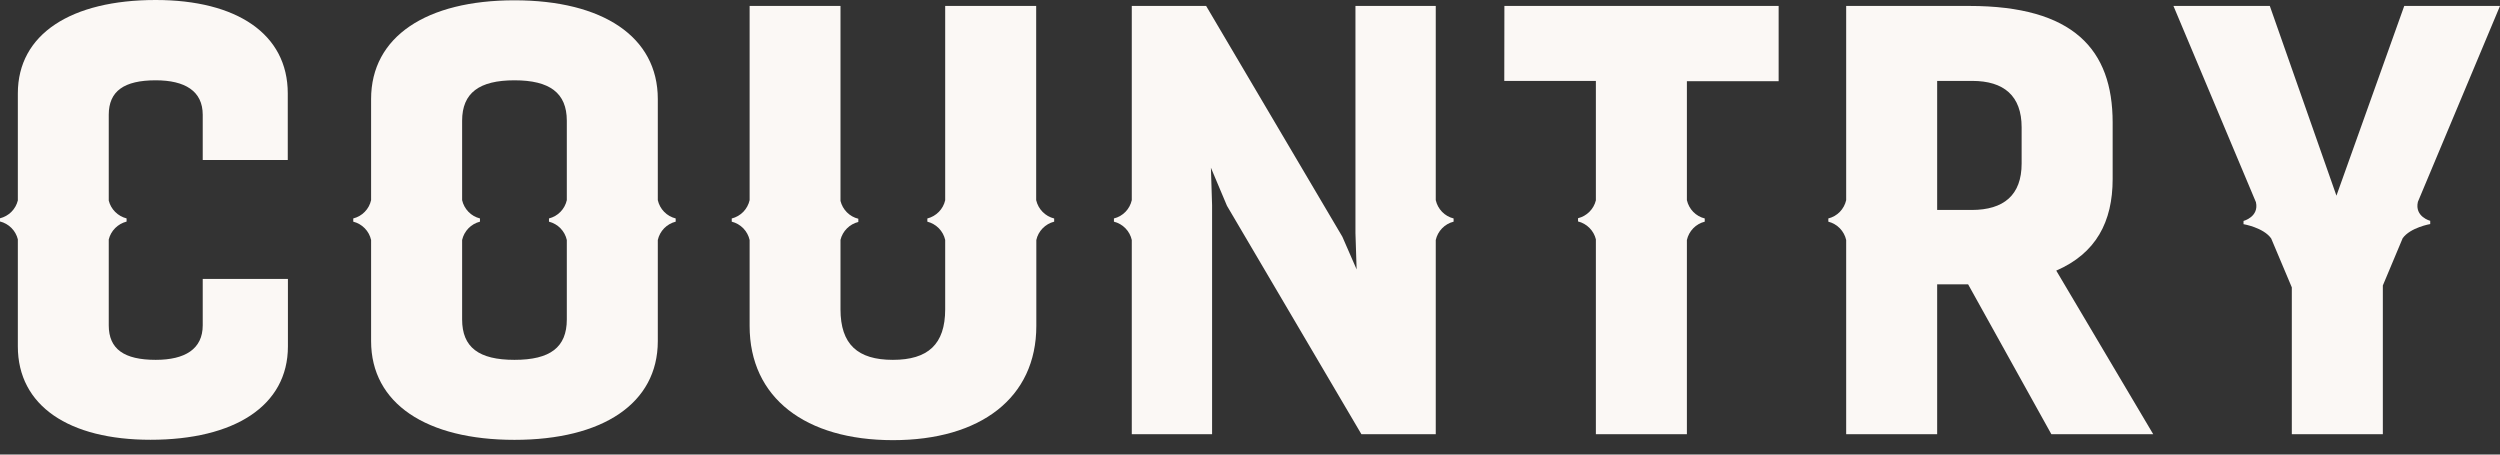
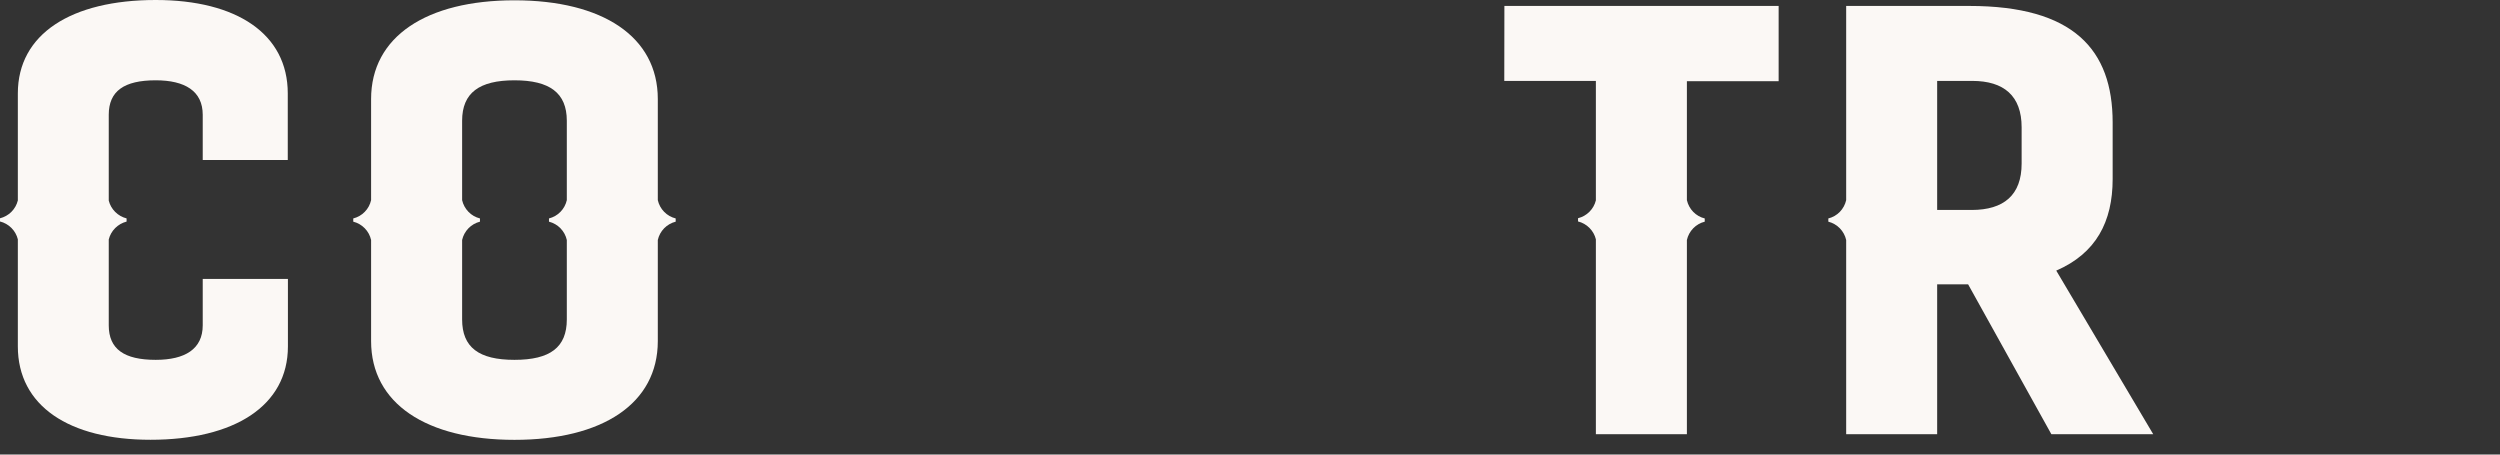
<svg xmlns="http://www.w3.org/2000/svg" width="66" height="12" viewBox="0 0 66 12" fill="none">
  <rect x="0" y="0" width="66" height="12" fill="#333333" stroke="none" />
  <path d="M4.111 0C1.884 0 0.471 0.895 0.471 2.465L0.471 5.292C0.443 5.406 0.384 5.51 0.301 5.593C0.218 5.676 0.114 5.734 0 5.763L0 5.847C0.114 5.875 0.218 5.934 0.301 6.017C0.384 6.1 0.443 6.204 0.471 6.318L0.471 9.145C0.471 10.715 1.822 11.61 3.973 11.61C6.187 11.61 7.601 10.715 7.601 9.145L7.601 7.364H5.352L5.352 8.589C5.352 9.217 4.881 9.5 4.111 9.5C3.279 9.5 2.871 9.217 2.871 8.589L2.871 6.322C2.899 6.208 2.958 6.104 3.041 6.021C3.124 5.938 3.228 5.879 3.342 5.85V5.766C3.228 5.737 3.124 5.678 3.041 5.595C2.958 5.512 2.899 5.409 2.871 5.295L2.871 3.03C2.871 2.402 3.279 2.12 4.111 2.12C4.881 2.12 5.352 2.402 5.352 3.03V4.224H7.597L7.597 2.465C7.597 0.895 6.247 0 4.111 0Z" fill="#FBF8F5" />
  <path d="M39.713 2.136L42.131 2.136V5.29C42.103 5.404 42.044 5.508 41.961 5.591C41.878 5.674 41.774 5.733 41.66 5.761V5.846C41.774 5.874 41.878 5.933 41.961 6.016C42.044 6.099 42.103 6.203 42.131 6.317V11.463H44.534V6.336C44.56 6.219 44.618 6.113 44.701 6.027C44.784 5.942 44.889 5.881 45.005 5.852V5.767C44.889 5.739 44.784 5.678 44.701 5.593C44.618 5.507 44.56 5.4 44.534 5.284V2.143H46.956V0.157L39.716 0.157L39.713 2.136Z" fill="#FBF8F5" />
  <path d="M55.774 4.726V3.235C55.774 1.303 54.737 0.157 51.989 0.157L48.739 0.157V5.284C48.713 5.4 48.655 5.507 48.572 5.593C48.489 5.678 48.383 5.739 48.268 5.767V5.852C48.383 5.881 48.489 5.942 48.572 6.027C48.655 6.113 48.713 6.219 48.739 6.336V11.463H51.141V7.506H51.958L54.156 11.463H56.845L54.285 7.144C55.334 6.689 55.774 5.857 55.774 4.726ZM53.371 4.318C53.371 5.15 52.9 5.543 52.052 5.543H51.141V2.136L52.068 2.136C52.9 2.136 53.371 2.528 53.371 3.36V4.318Z" fill="#FBF8F5" />
  <path d="M17.366 5.284V2.614C17.366 0.966 15.906 0.008 13.582 0.008C11.258 0.008 9.797 0.966 9.797 2.614V5.284C9.771 5.4 9.714 5.507 9.63 5.592C9.547 5.678 9.442 5.738 9.326 5.767V5.852C9.442 5.881 9.547 5.942 9.63 6.027C9.714 6.113 9.771 6.219 9.797 6.336V9.005C9.797 10.654 11.258 11.612 13.582 11.612C15.906 11.612 17.366 10.654 17.366 9.005V6.336C17.392 6.219 17.45 6.113 17.533 6.027C17.617 5.942 17.722 5.881 17.838 5.852V5.767C17.722 5.738 17.617 5.678 17.533 5.592C17.45 5.507 17.392 5.4 17.366 5.284ZM14.964 5.284C14.938 5.4 14.88 5.507 14.797 5.592C14.714 5.678 14.608 5.738 14.493 5.767V5.852C14.608 5.881 14.714 5.942 14.797 6.027C14.88 6.113 14.938 6.219 14.964 6.336L14.964 8.432C14.964 9.17 14.524 9.5 13.582 9.5C12.64 9.5 12.2 9.17 12.2 8.432L12.2 6.336C12.226 6.219 12.284 6.113 12.367 6.027C12.45 5.942 12.555 5.881 12.671 5.852V5.767C12.555 5.738 12.45 5.678 12.367 5.592C12.284 5.507 12.226 5.4 12.2 5.284V3.188C12.2 2.45 12.655 2.12 13.582 2.12C14.508 2.12 14.964 2.45 14.964 3.188V5.284Z" fill="#FBF8F5" />
-   <path d="M27.355 5.284V0.157L24.953 0.157V5.286C24.927 5.402 24.869 5.508 24.786 5.593C24.702 5.678 24.597 5.739 24.482 5.768V5.852C24.597 5.881 24.702 5.942 24.786 6.027C24.869 6.112 24.927 6.218 24.953 6.334V8.165C24.953 9.092 24.497 9.5 23.571 9.5C22.644 9.5 22.189 9.092 22.189 8.165V6.331C22.217 6.217 22.276 6.113 22.359 6.03C22.442 5.947 22.546 5.888 22.66 5.86V5.775C22.546 5.748 22.442 5.689 22.359 5.606C22.276 5.523 22.217 5.418 22.189 5.304V0.157L19.79 0.157V5.284C19.764 5.4 19.706 5.507 19.623 5.593C19.539 5.678 19.434 5.739 19.318 5.768V5.852C19.434 5.881 19.539 5.942 19.623 6.027C19.706 6.113 19.764 6.22 19.79 6.336V8.605C19.79 10.505 21.266 11.62 23.574 11.62C25.883 11.62 27.359 10.505 27.359 8.605V6.336C27.384 6.22 27.442 6.113 27.526 6.027C27.609 5.942 27.714 5.881 27.83 5.852V5.768C27.713 5.739 27.608 5.679 27.524 5.593C27.44 5.508 27.382 5.401 27.355 5.284Z" fill="#FBF8F5" />
-   <path d="M37.904 5.284V0.157L35.784 0.157V6.155L35.815 7.113L35.438 6.249L31.842 0.157L29.879 0.157V5.284C29.853 5.4 29.796 5.507 29.712 5.593C29.629 5.678 29.524 5.739 29.408 5.767V5.852C29.524 5.881 29.629 5.942 29.712 6.027C29.796 6.113 29.853 6.219 29.879 6.336L29.879 11.463H31.999V5.417L31.968 4.428L32.392 5.433L35.941 11.463H37.904V6.336C37.93 6.219 37.988 6.113 38.071 6.027C38.154 5.942 38.259 5.881 38.375 5.852V5.767C38.259 5.739 38.154 5.678 38.071 5.593C37.988 5.507 37.93 5.4 37.904 5.284V5.284Z" fill="#FBF8F5" />
-   <path d="M63.832 5.329L66 0.157L63.472 0.157L61.682 5.166L59.923 0.157L57.379 0.157L59.557 5.339C59.642 5.725 59.229 5.833 59.229 5.833V5.918C59.229 5.918 59.757 6.008 59.959 6.295L60.504 7.587V11.463H62.907V7.537L63.43 6.29C63.634 6.005 64.158 5.915 64.158 5.915V5.83C64.158 5.83 63.742 5.722 63.832 5.329Z" fill="#FBF8F5" />
</svg>